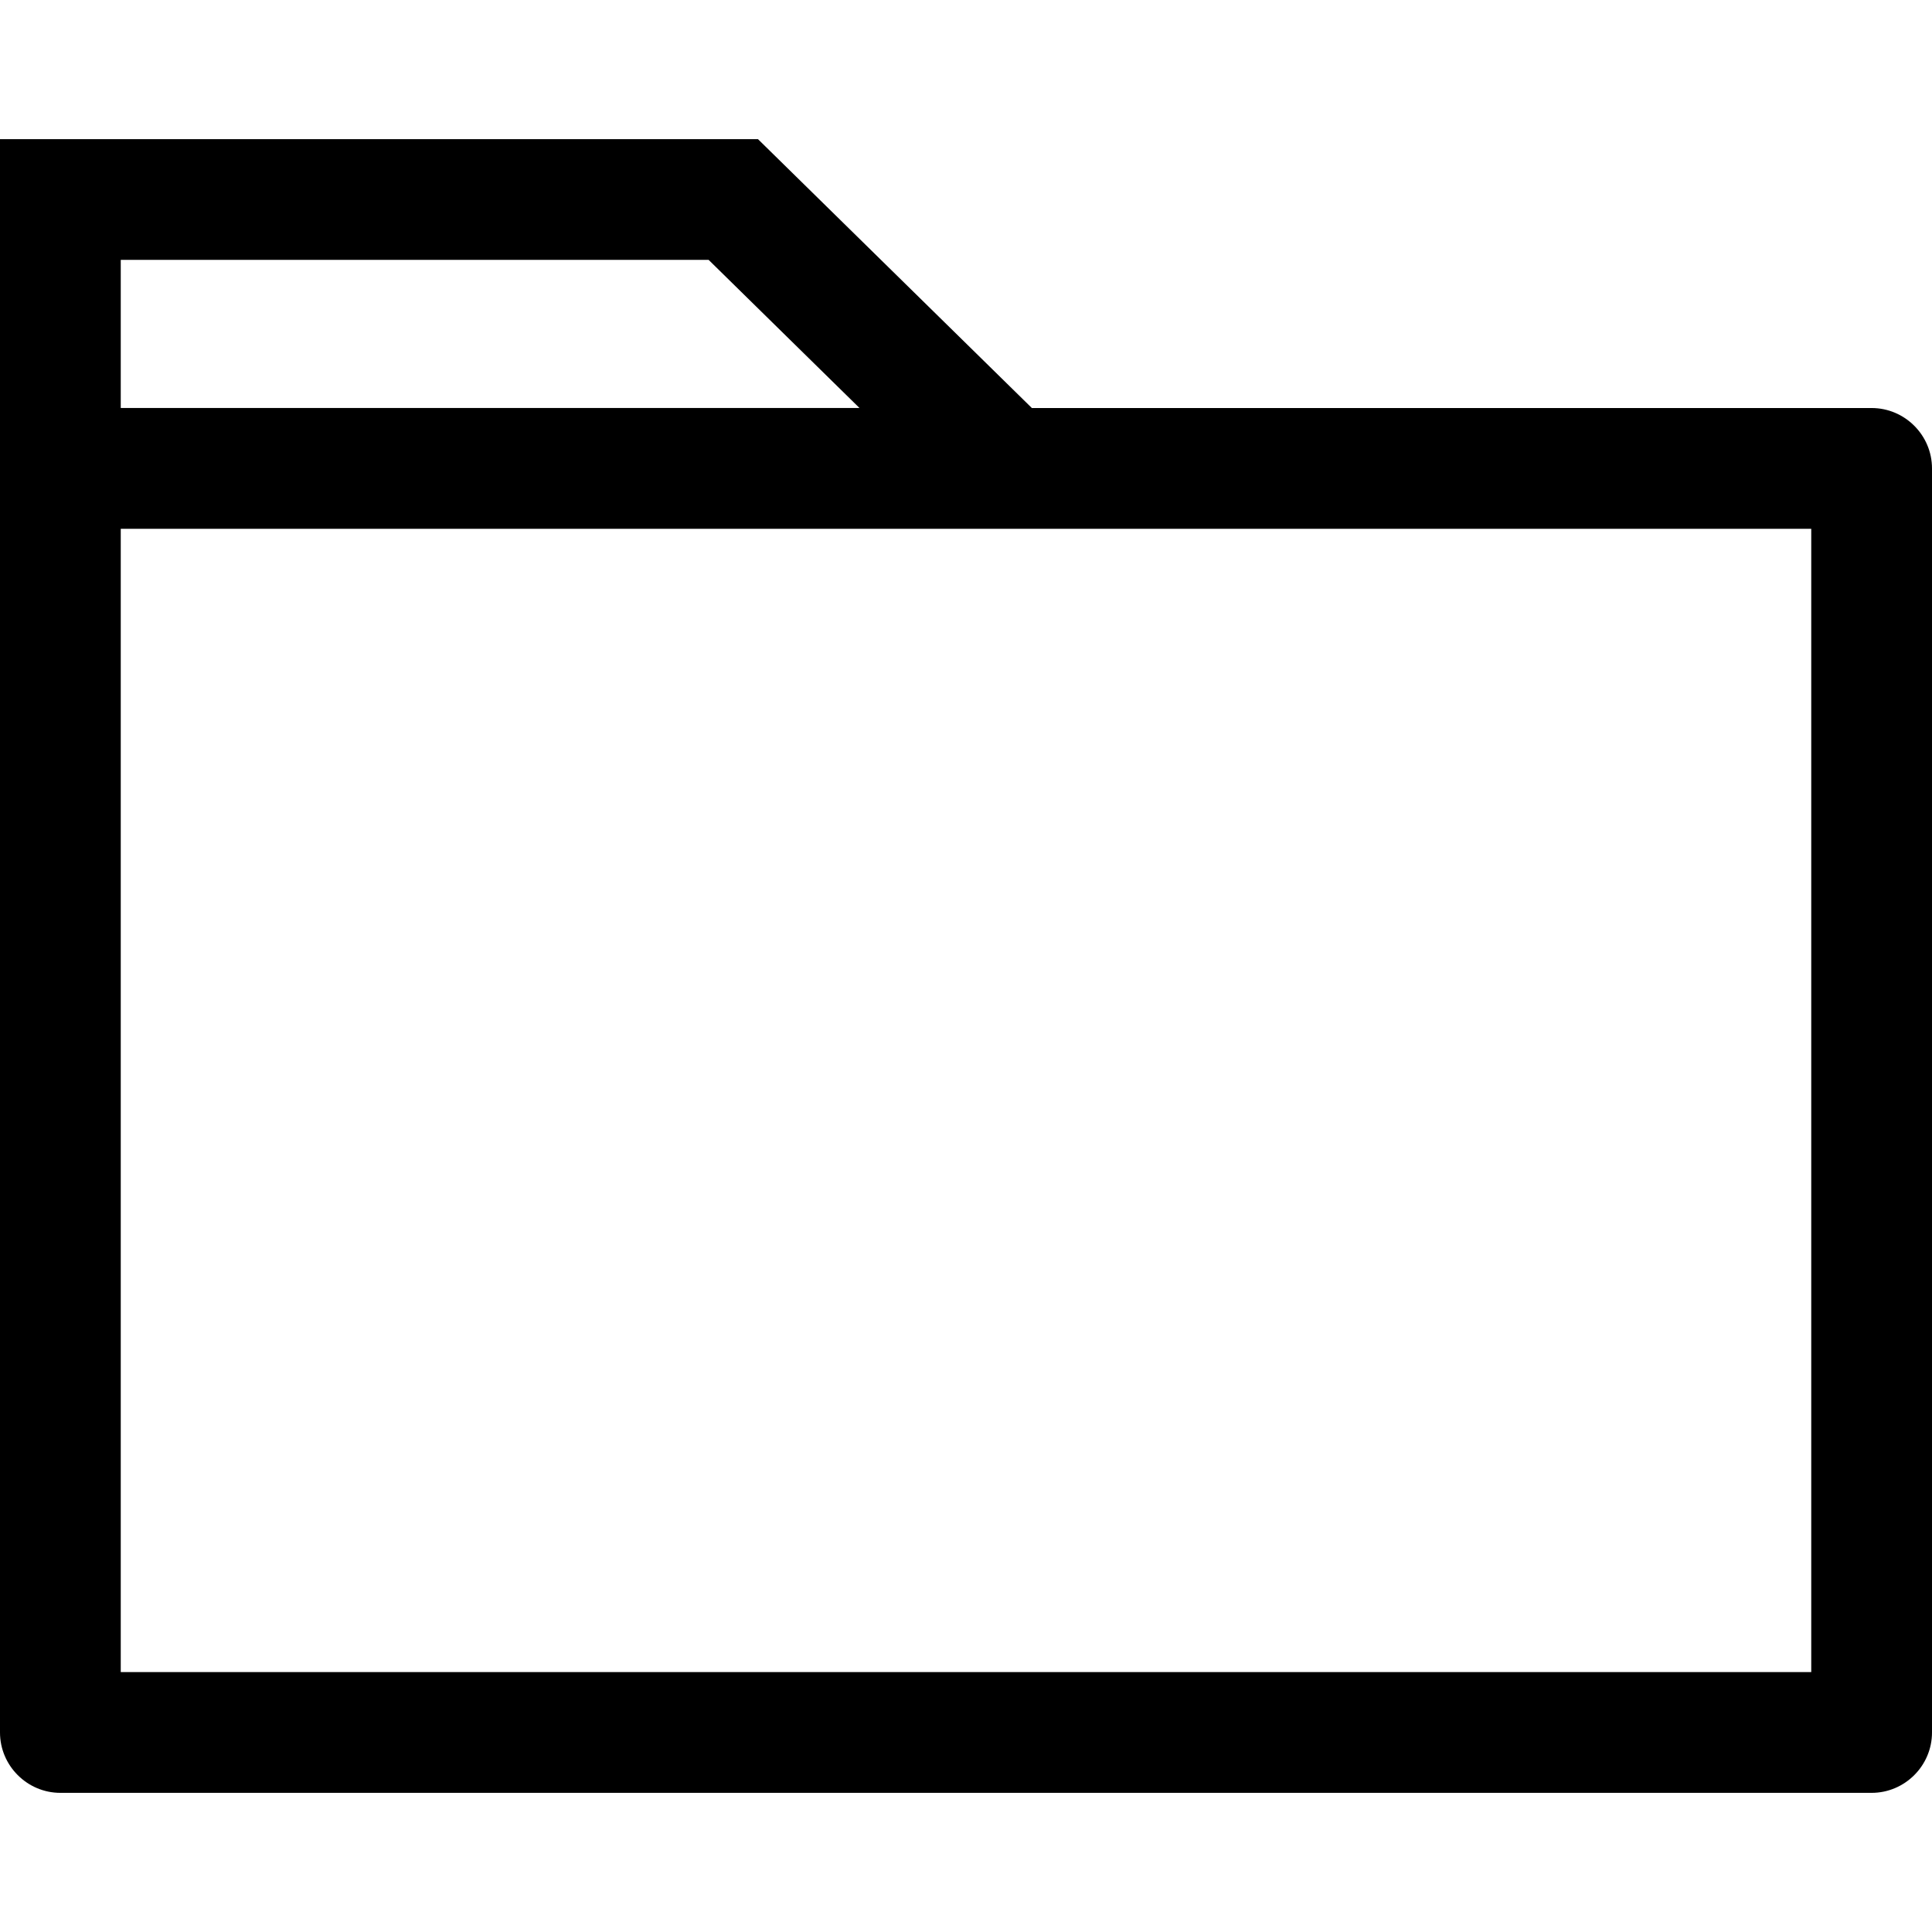
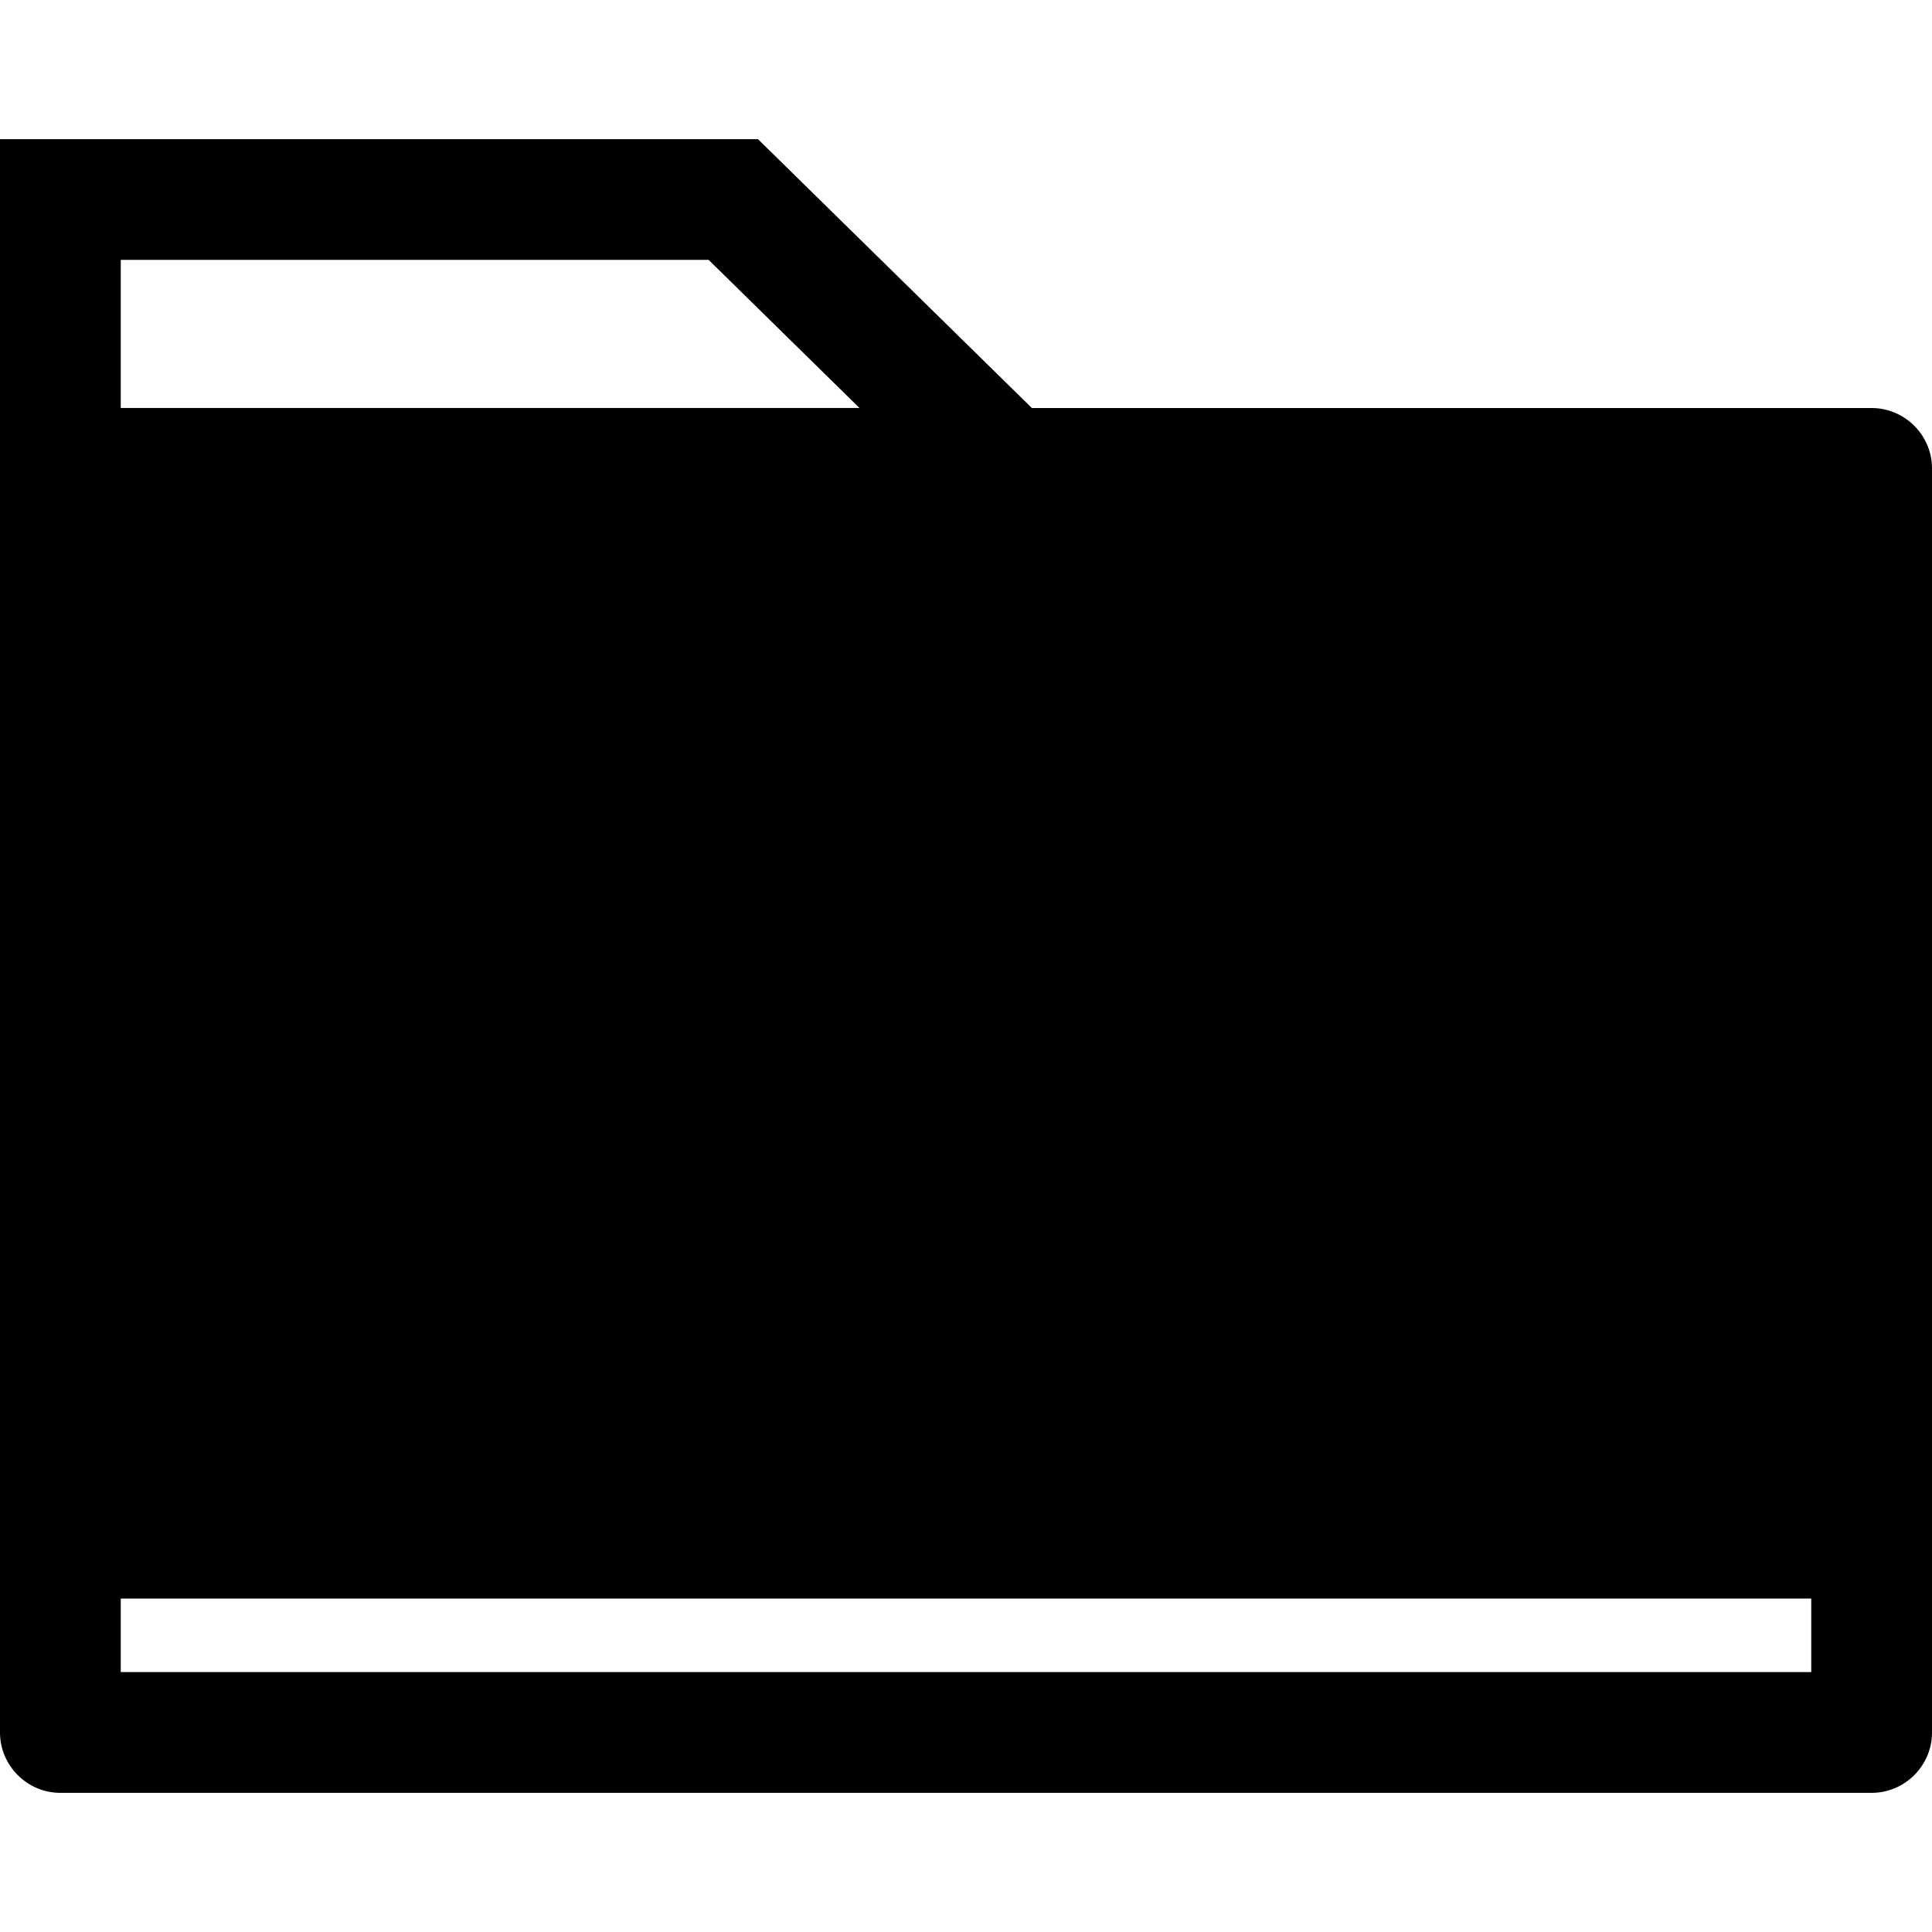
<svg xmlns="http://www.w3.org/2000/svg" fill="#000000" height="800px" width="800px" version="1.1" id="Layer_1" viewBox="0 0 512 512" xml:space="preserve">
  <g>
    <g>
-       <path d="M496,108.132H273.456l-72.584-71.256H0v87.256v35.488v299.496c0,8.808,7.2,16.008,16,16.008h480c8.8,0,16-7.2,16-16    V124.132C512,115.332,504.8,108.132,496,108.132z M32,68.868h155.792l39.984,39.256H32V68.868z M480,443.124H32V159.62v-19.488    h448V443.124z" />
+       <path d="M496,108.132H273.456l-72.584-71.256H0v87.256v35.488v299.496c0,8.808,7.2,16.008,16,16.008h480c8.8,0,16-7.2,16-16    V124.132C512,115.332,504.8,108.132,496,108.132z M32,68.868h155.792l39.984,39.256H32V68.868z M480,443.124H32v-19.488    h448V443.124z" />
    </g>
  </g>
</svg>